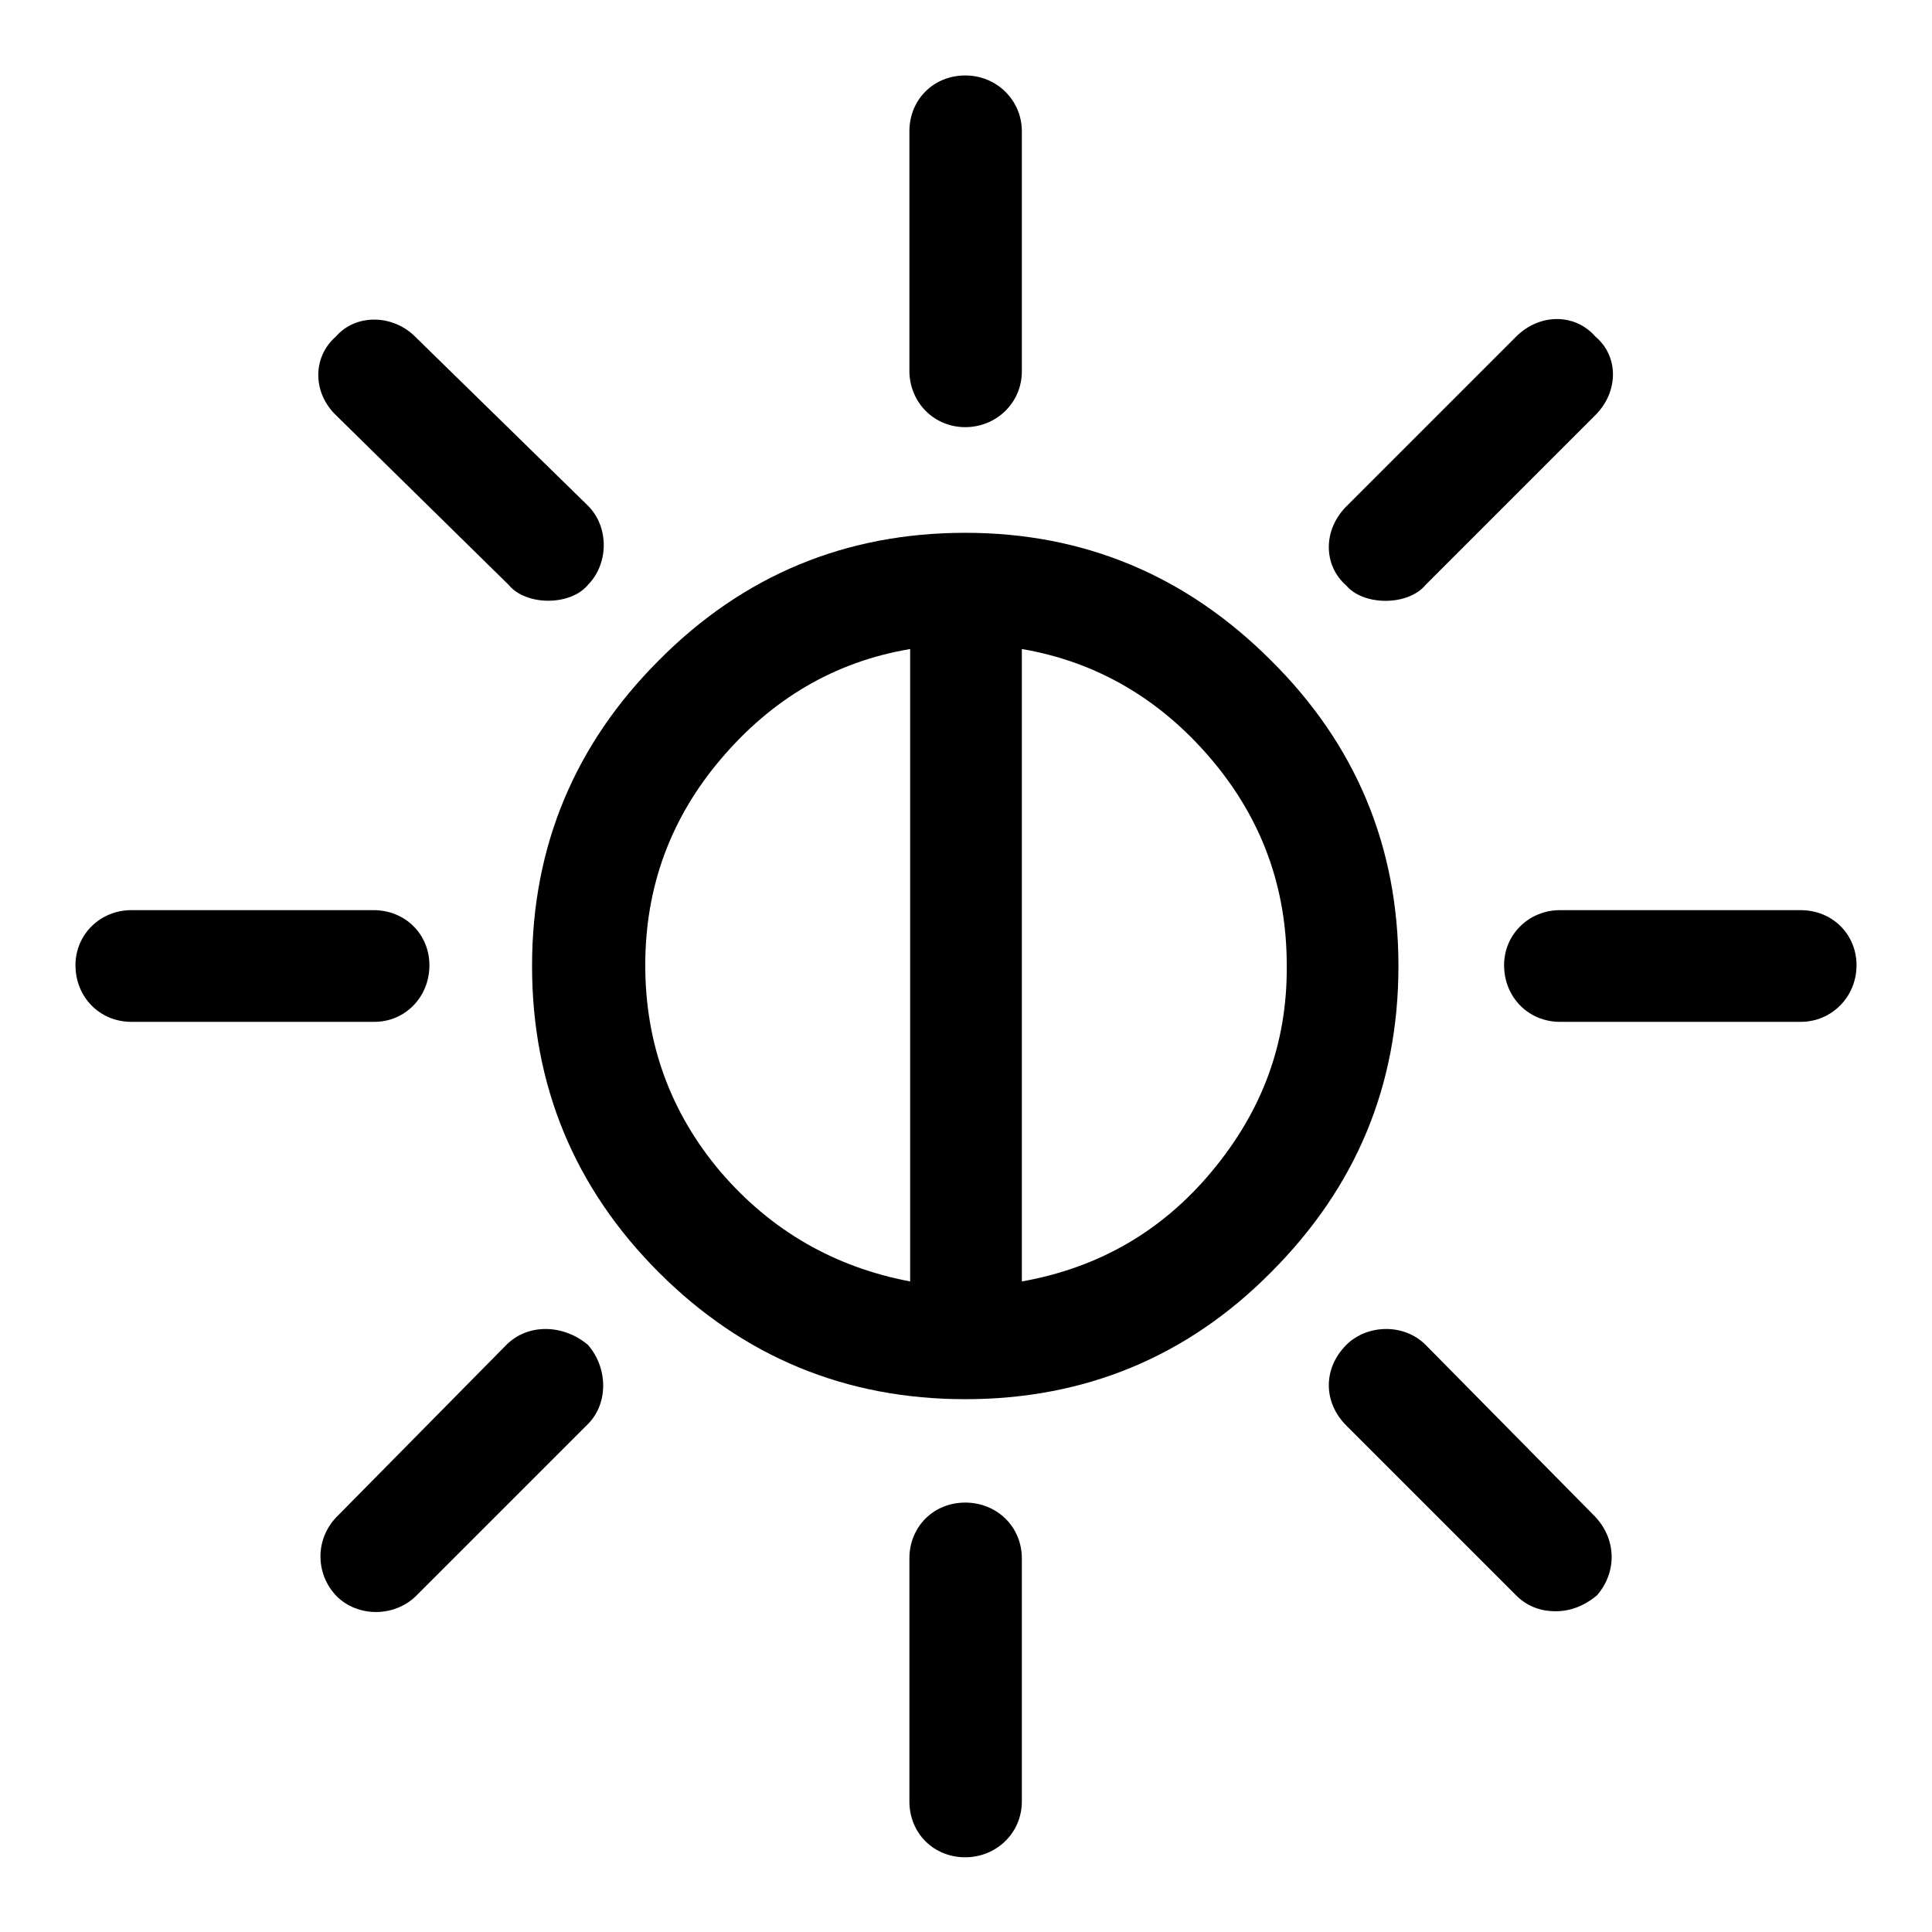
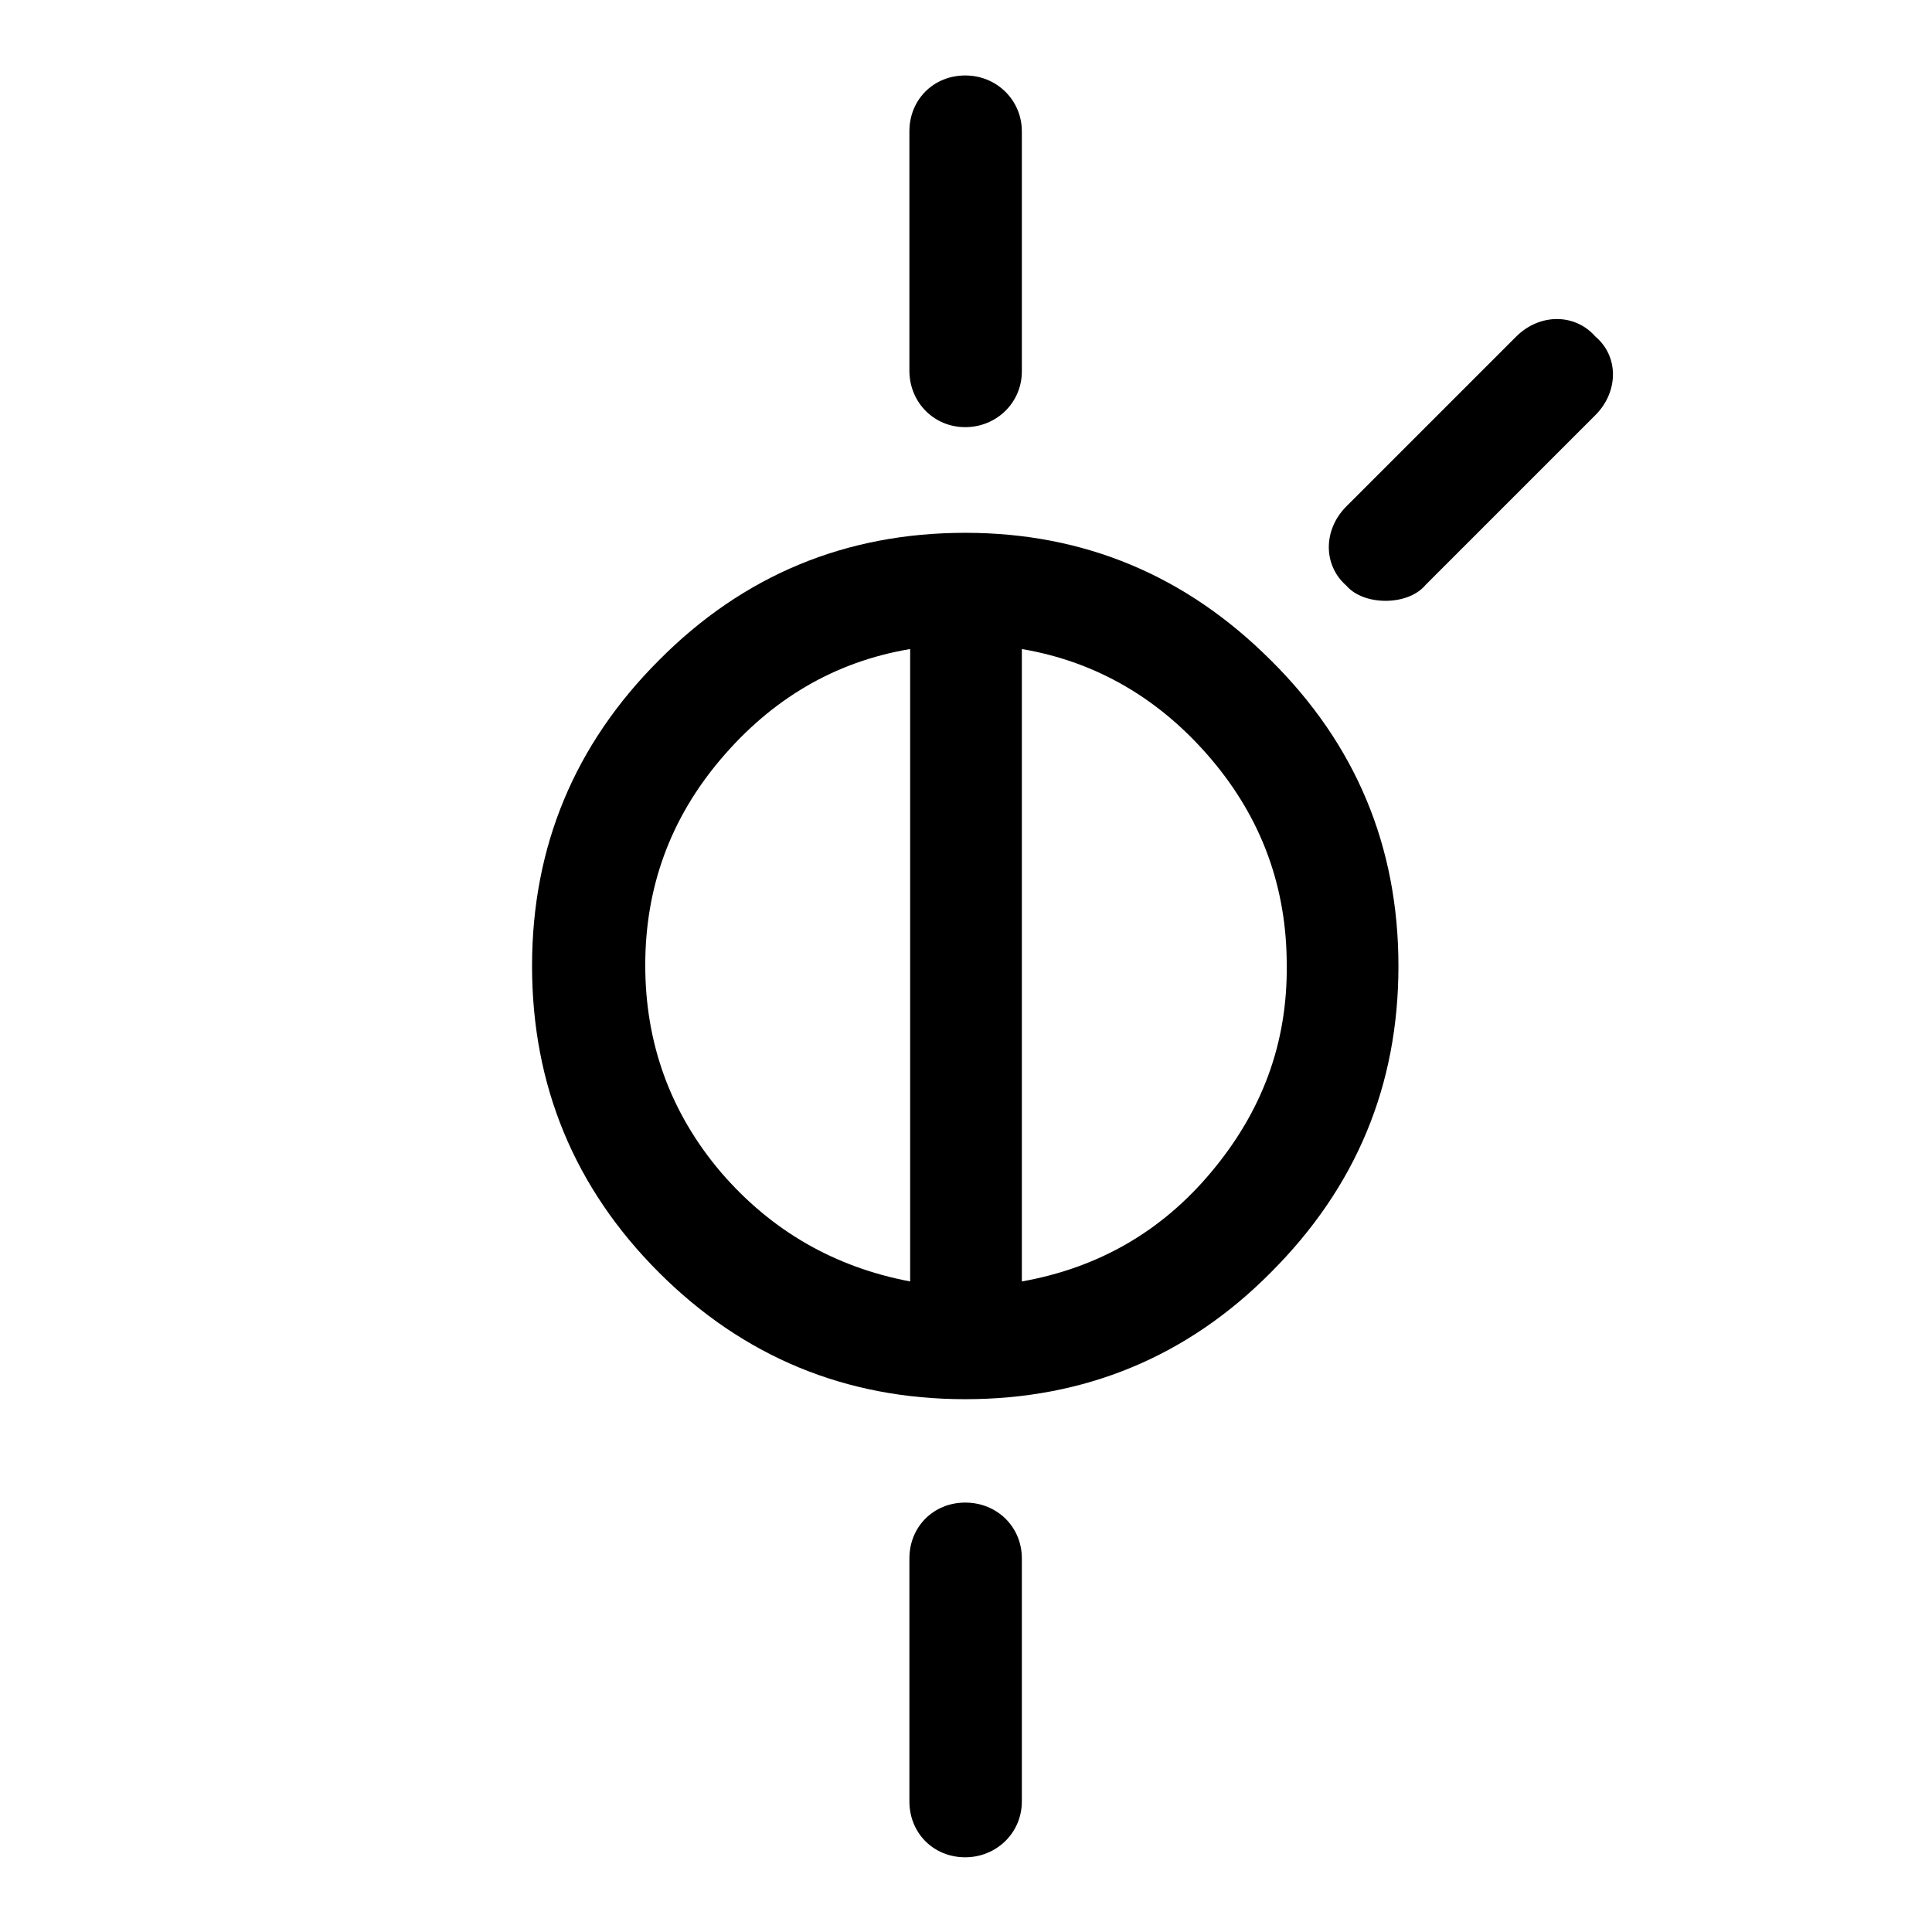
<svg xmlns="http://www.w3.org/2000/svg" version="1.1" x="0px" y="0px" viewBox="0 0 256 256" enable-background="new 0 0 256 256" xml:space="preserve">
  <g>
    <g>
      <g>
        <g>
-           <path fill="#000000" d="M238.6,120.6h-31.9c-4.1,0-7.4,3.2-7.4,7.3c0,4.2,3.2,7.5,7.4,7.5h31.9c4.1,0,7.4-3.3,7.4-7.5C246,123.8,242.8,120.6,238.6,120.6z" />
          <path fill="#000000" d="M188.9,77.5L211.4,55c3.1-3.1,3.1-7.8,0-10.4c-2.7-3.1-7.4-3.1-10.5,0l-22.5,22.5c-3.1,3.1-3.1,7.8,0,10.5C180.7,80.3,186.6,80.3,188.9,77.5z" />
-           <path fill="#000000" d="M188.9,178.2c-2.9-2.9-7.8-2.7-10.5,0c-3.1,3.1-3.1,7.6,0,10.7l22.5,22.5c1.6,1.6,3.5,2.1,5.2,2.1c2,0,3.8-0.7,5.5-2.1c2.7-3.1,2.6-7.5-0.3-10.5L188.9,178.2z" />
          <path fill="#000000" d="M127.9,56.6c4.1,0,7.5-3.2,7.5-7.4V17.4c0-4.1-3.3-7.4-7.5-7.4s-7.4,3.2-7.4,7.4v31.9C120.6,53.4,123.8,56.6,127.9,56.6z" />
          <path fill="#000000" d="M127.9,199.1c-4.2,0-7.4,3.2-7.4,7.4v32.2c0,4.2,3.2,7.4,7.4,7.4c4.1,0,7.5-3.2,7.5-7.4v-32.2C135.4,202.3,132.1,199.1,127.9,199.1z" />
          <path fill="#000000" d="M168.4,87.5c-11.2-11.2-24.7-16.9-40.5-16.9c-15.8,0-29.4,5.6-40.6,16.9c-11.1,11.1-16.8,24.6-16.8,40.5c0,15.8,5.6,29.4,16.8,40.6c11.2,11.2,24.8,16.8,40.6,16.8c15.8,0,29.4-5.6,40.5-16.8c11.3-11.3,16.9-24.8,16.9-40.6C185.3,112.1,179.6,98.6,168.4,87.5z M120.6,169.8c-10-1.9-18.4-6.7-25.1-14.5c-6.7-7.9-10-17.1-10-27.4c0-10.3,3.3-19.4,10-27.3c6.7-7.9,15-12.9,25.1-14.6V169.8z M160.5,155.3c-6.6,7.9-15,12.7-25.1,14.5V86c10,1.7,18.4,6.7,25.1,14.6c6.7,7.9,10,17,10,27.3C170.6,138.3,167.2,147.3,160.5,155.3z" />
-           <path fill="#000000" d="M67.1,178.2L44.6,201c-2.9,3-2.8,7.6,0,10.5c2.8,2.8,7.6,2.8,10.5,0l22.8-22.8c2.7-2.7,2.7-7.4,0-10.5C74.7,175.5,70,175.3,67.1,178.2z" />
-           <path fill="#000000" d="M67.4,77.5c2.3,2.8,8.2,2.8,10.5,0c2.7-2.7,2.9-7.6,0-10.5L55,44.6c-2.9-2.9-7.8-3.1-10.5,0c-3.1,2.7-3.1,7.4,0,10.4L67.4,77.5z" />
-           <path fill="#000000" d="M56.9,127.9c0-4.1-3.2-7.3-7.4-7.3H17.4c-4.1,0-7.4,3.2-7.4,7.3c0,4.2,3.2,7.5,7.4,7.5h32.2C53.7,135.4,56.9,132.1,56.9,127.9z" />
        </g>
      </g>
      <g />
      <g />
      <g />
      <g />
      <g />
      <g />
      <g />
      <g />
      <g />
      <g />
      <g />
      <g />
      <g />
      <g />
      <g />
    </g>
  </g>
</svg>